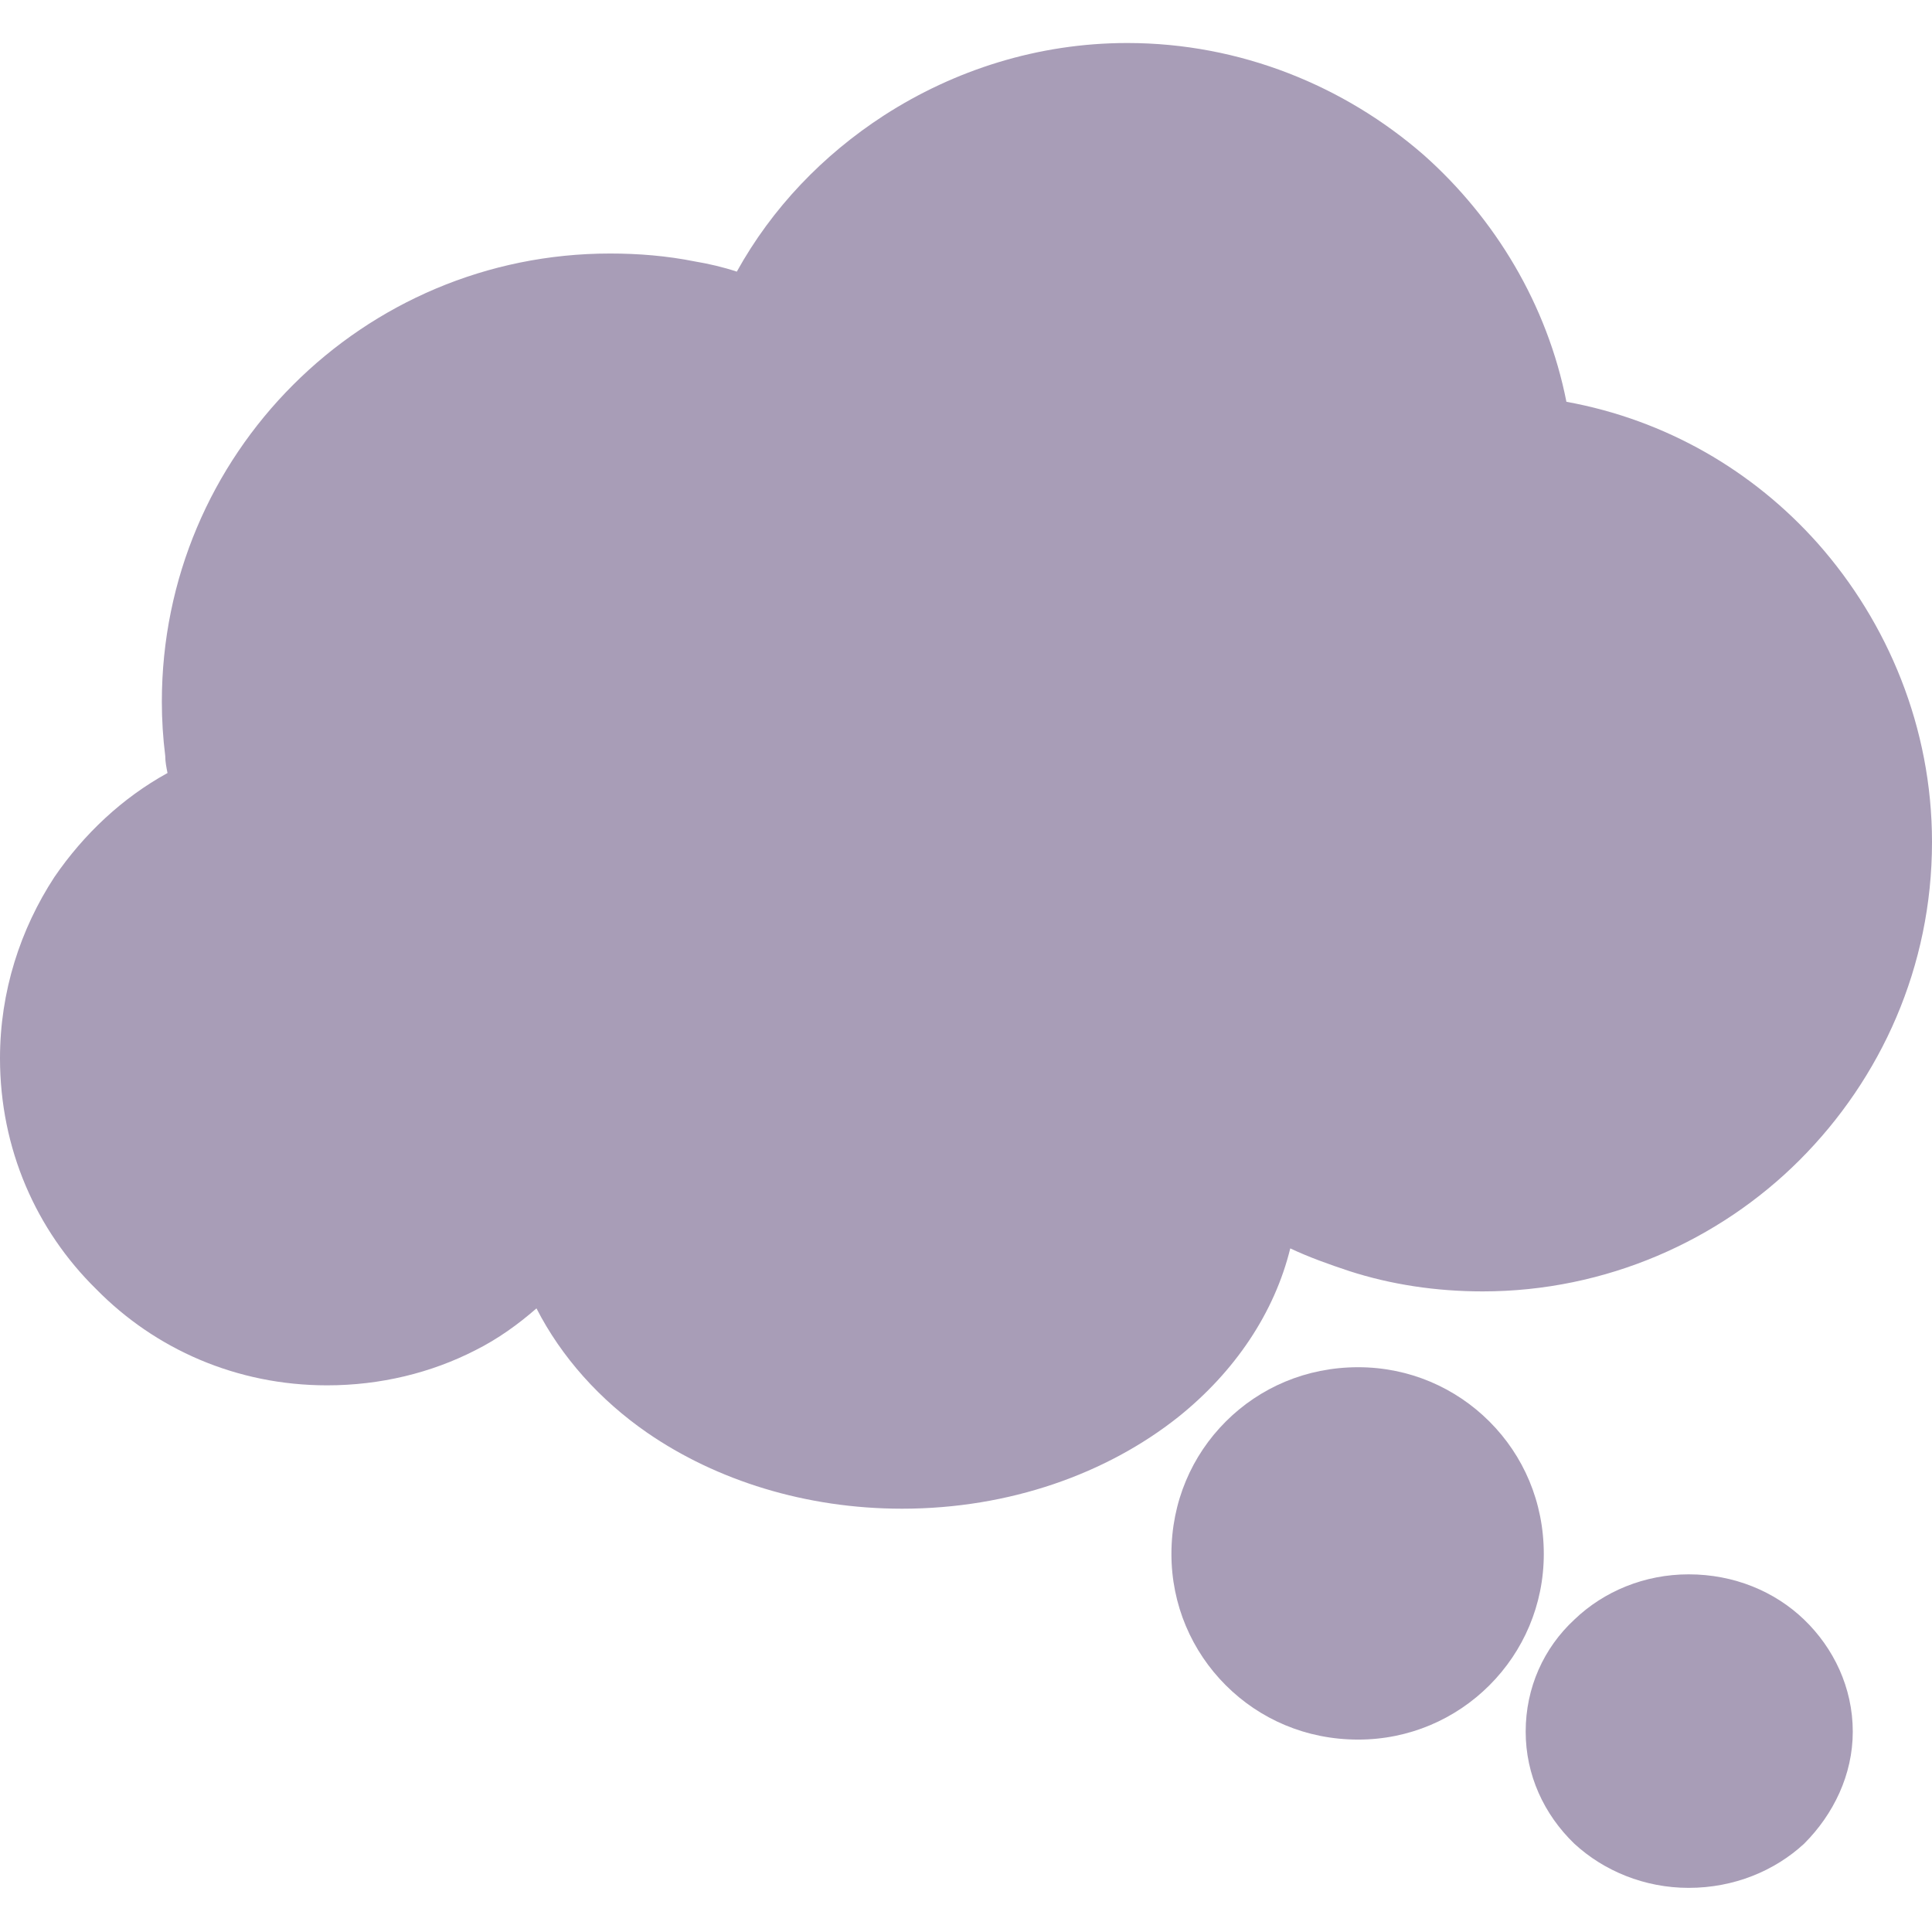
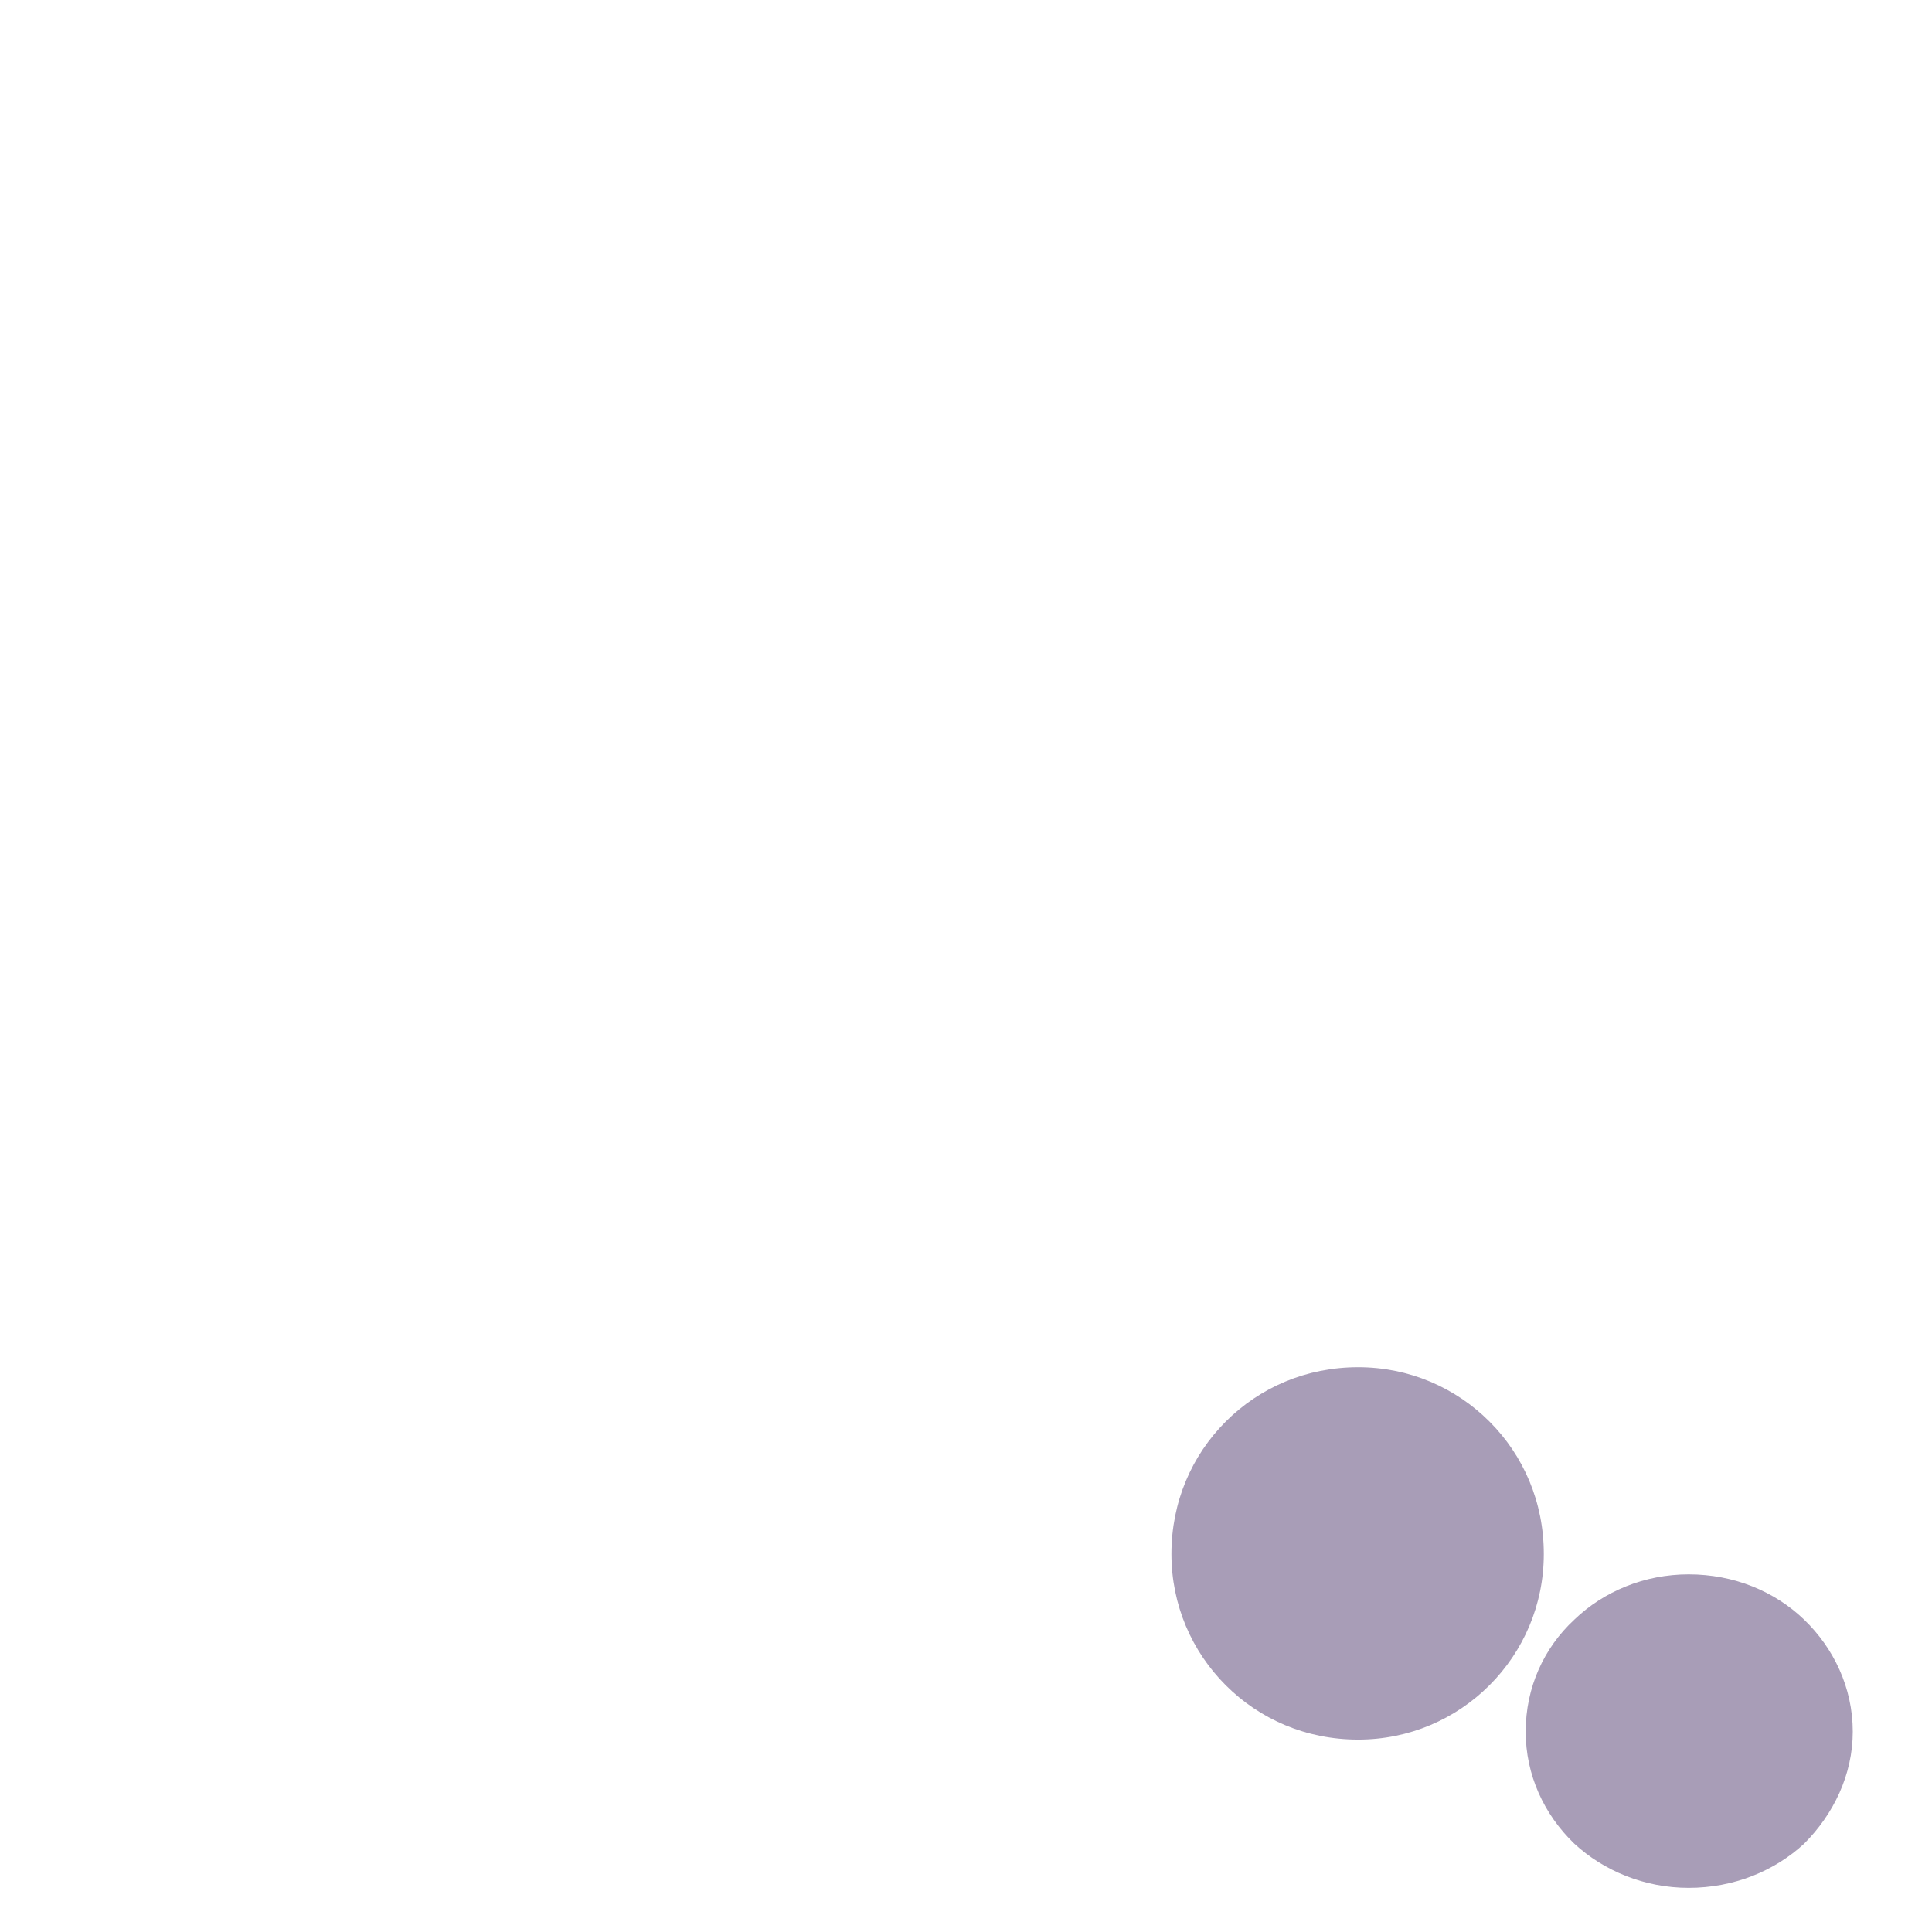
<svg xmlns="http://www.w3.org/2000/svg" width="122" height="122" viewBox="0 0 122 122" fill="none">
-   <path d="M71.184 2.716C78.332 2.716 84.907 5.432 89.91 9.791C94.412 13.794 97.7 19.226 98.915 25.372C105.204 26.515 110.708 29.732 114.781 34.306C119.213 39.309 122 45.955 122 53.174C122 61.036 118.784 68.111 113.638 73.257C108.564 78.332 101.417 81.548 93.626 81.548C90.696 81.548 87.837 81.119 85.193 80.261C83.906 79.832 82.691 79.404 81.476 78.832C80.476 82.906 77.974 86.622 74.401 89.481C69.898 93.054 63.752 95.27 56.962 95.27C50.887 95.27 45.241 93.483 40.881 90.481C37.879 88.409 35.449 85.693 33.877 82.62C32.733 83.62 31.447 84.549 30.018 85.264C27.23 86.694 24.014 87.48 20.655 87.48C14.937 87.48 9.791 85.193 6.075 81.405C2.287 77.688 0 72.542 0 66.825C0 62.608 1.286 58.677 3.431 55.389C5.289 52.674 7.719 50.387 10.578 48.814C10.506 48.457 10.435 48.099 10.435 47.742C10.292 46.599 10.22 45.455 10.22 44.312C10.22 36.521 13.365 29.446 18.511 24.3C23.657 19.154 30.732 16.009 38.523 16.009C40.309 16.009 42.096 16.152 43.883 16.51C44.74 16.653 45.67 16.867 46.527 17.153C48.743 13.15 51.959 9.791 55.818 7.29C60.25 4.431 65.538 2.716 71.184 2.716Z" fill="#A89DB7" />
  <path d="M85.764 86.336C88.981 86.336 91.911 87.623 94.055 89.767C96.199 91.911 97.486 94.841 97.486 98.129C97.486 101.345 96.199 104.275 94.055 106.419C91.911 108.563 88.981 109.85 85.764 109.85C82.477 109.85 79.547 108.563 77.403 106.419C75.258 104.275 73.972 101.345 73.972 98.129C73.972 94.841 75.258 91.911 77.403 89.767C79.547 87.623 82.477 86.336 85.764 86.336ZM106.634 99.415C109.493 99.415 112.066 100.487 113.924 102.274C115.782 104.061 116.997 106.562 116.997 109.35C116.997 112.066 115.782 114.567 113.924 116.425C112.066 118.141 109.493 119.213 106.634 119.213C103.847 119.213 101.274 118.141 99.415 116.425C97.486 114.567 96.342 112.066 96.342 109.35C96.342 106.562 97.486 104.061 99.415 102.274C101.274 100.487 103.847 99.415 106.634 99.415Z" fill="#A89DB7" />
</svg>